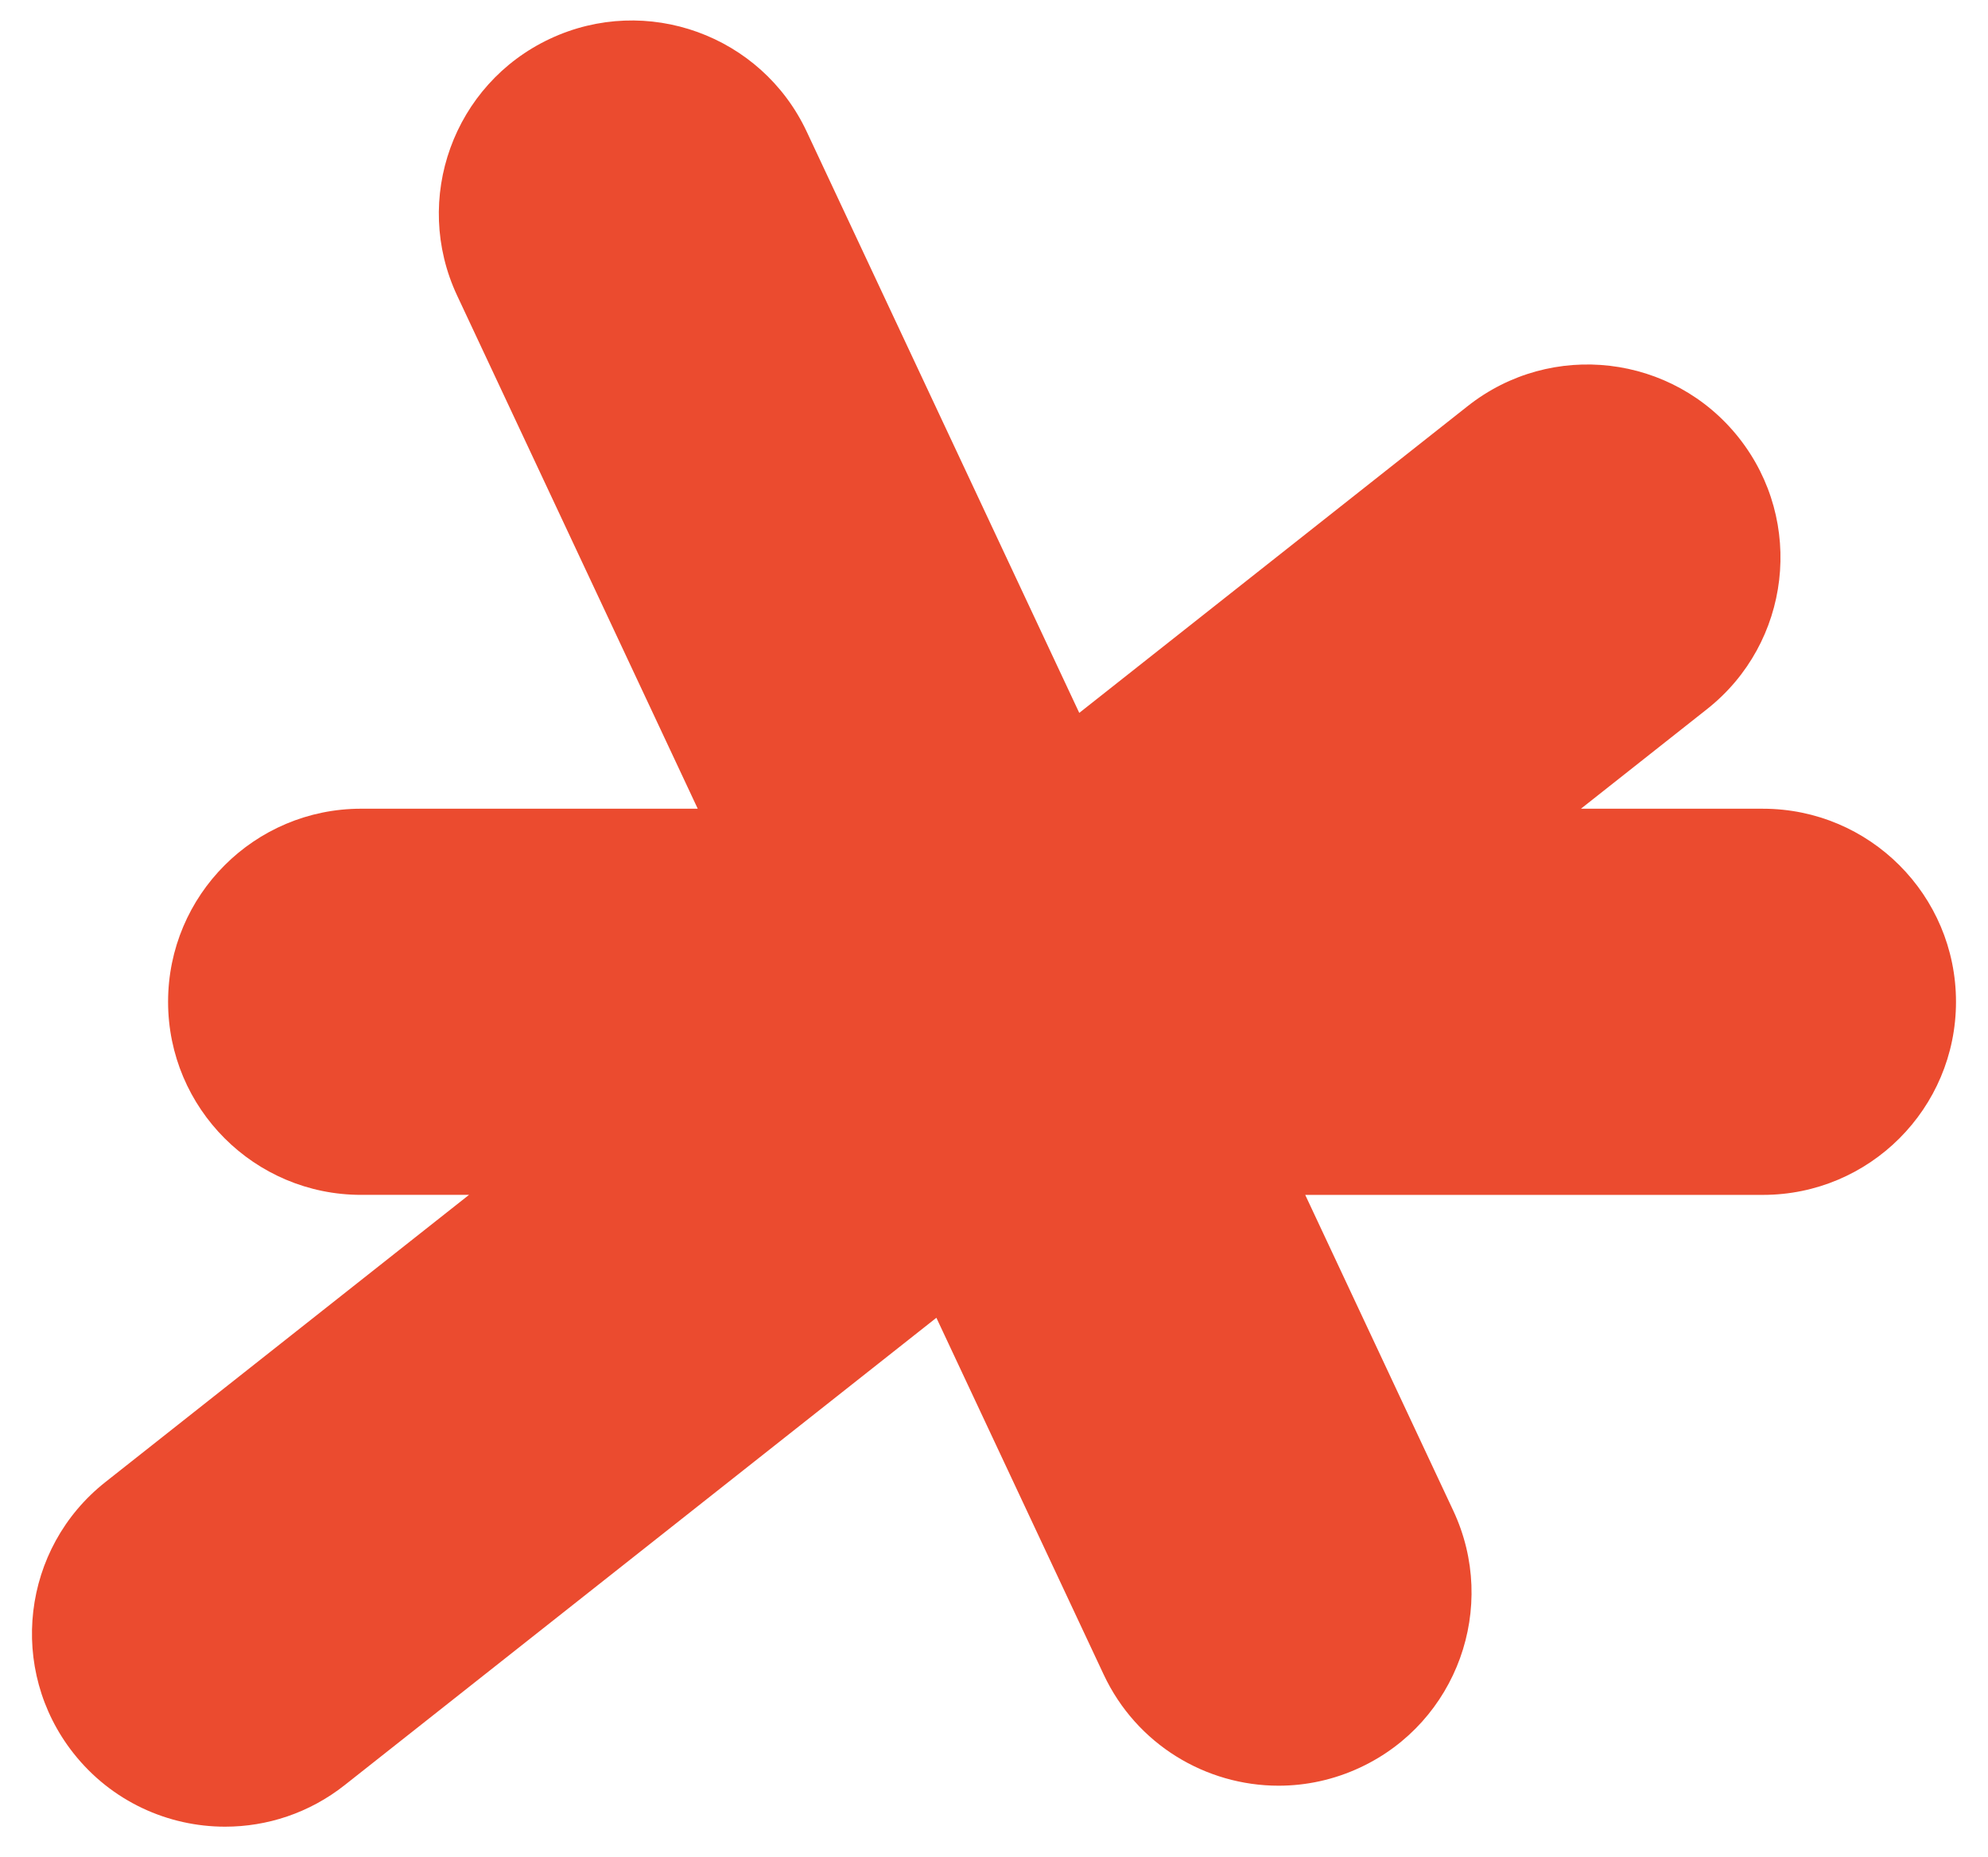
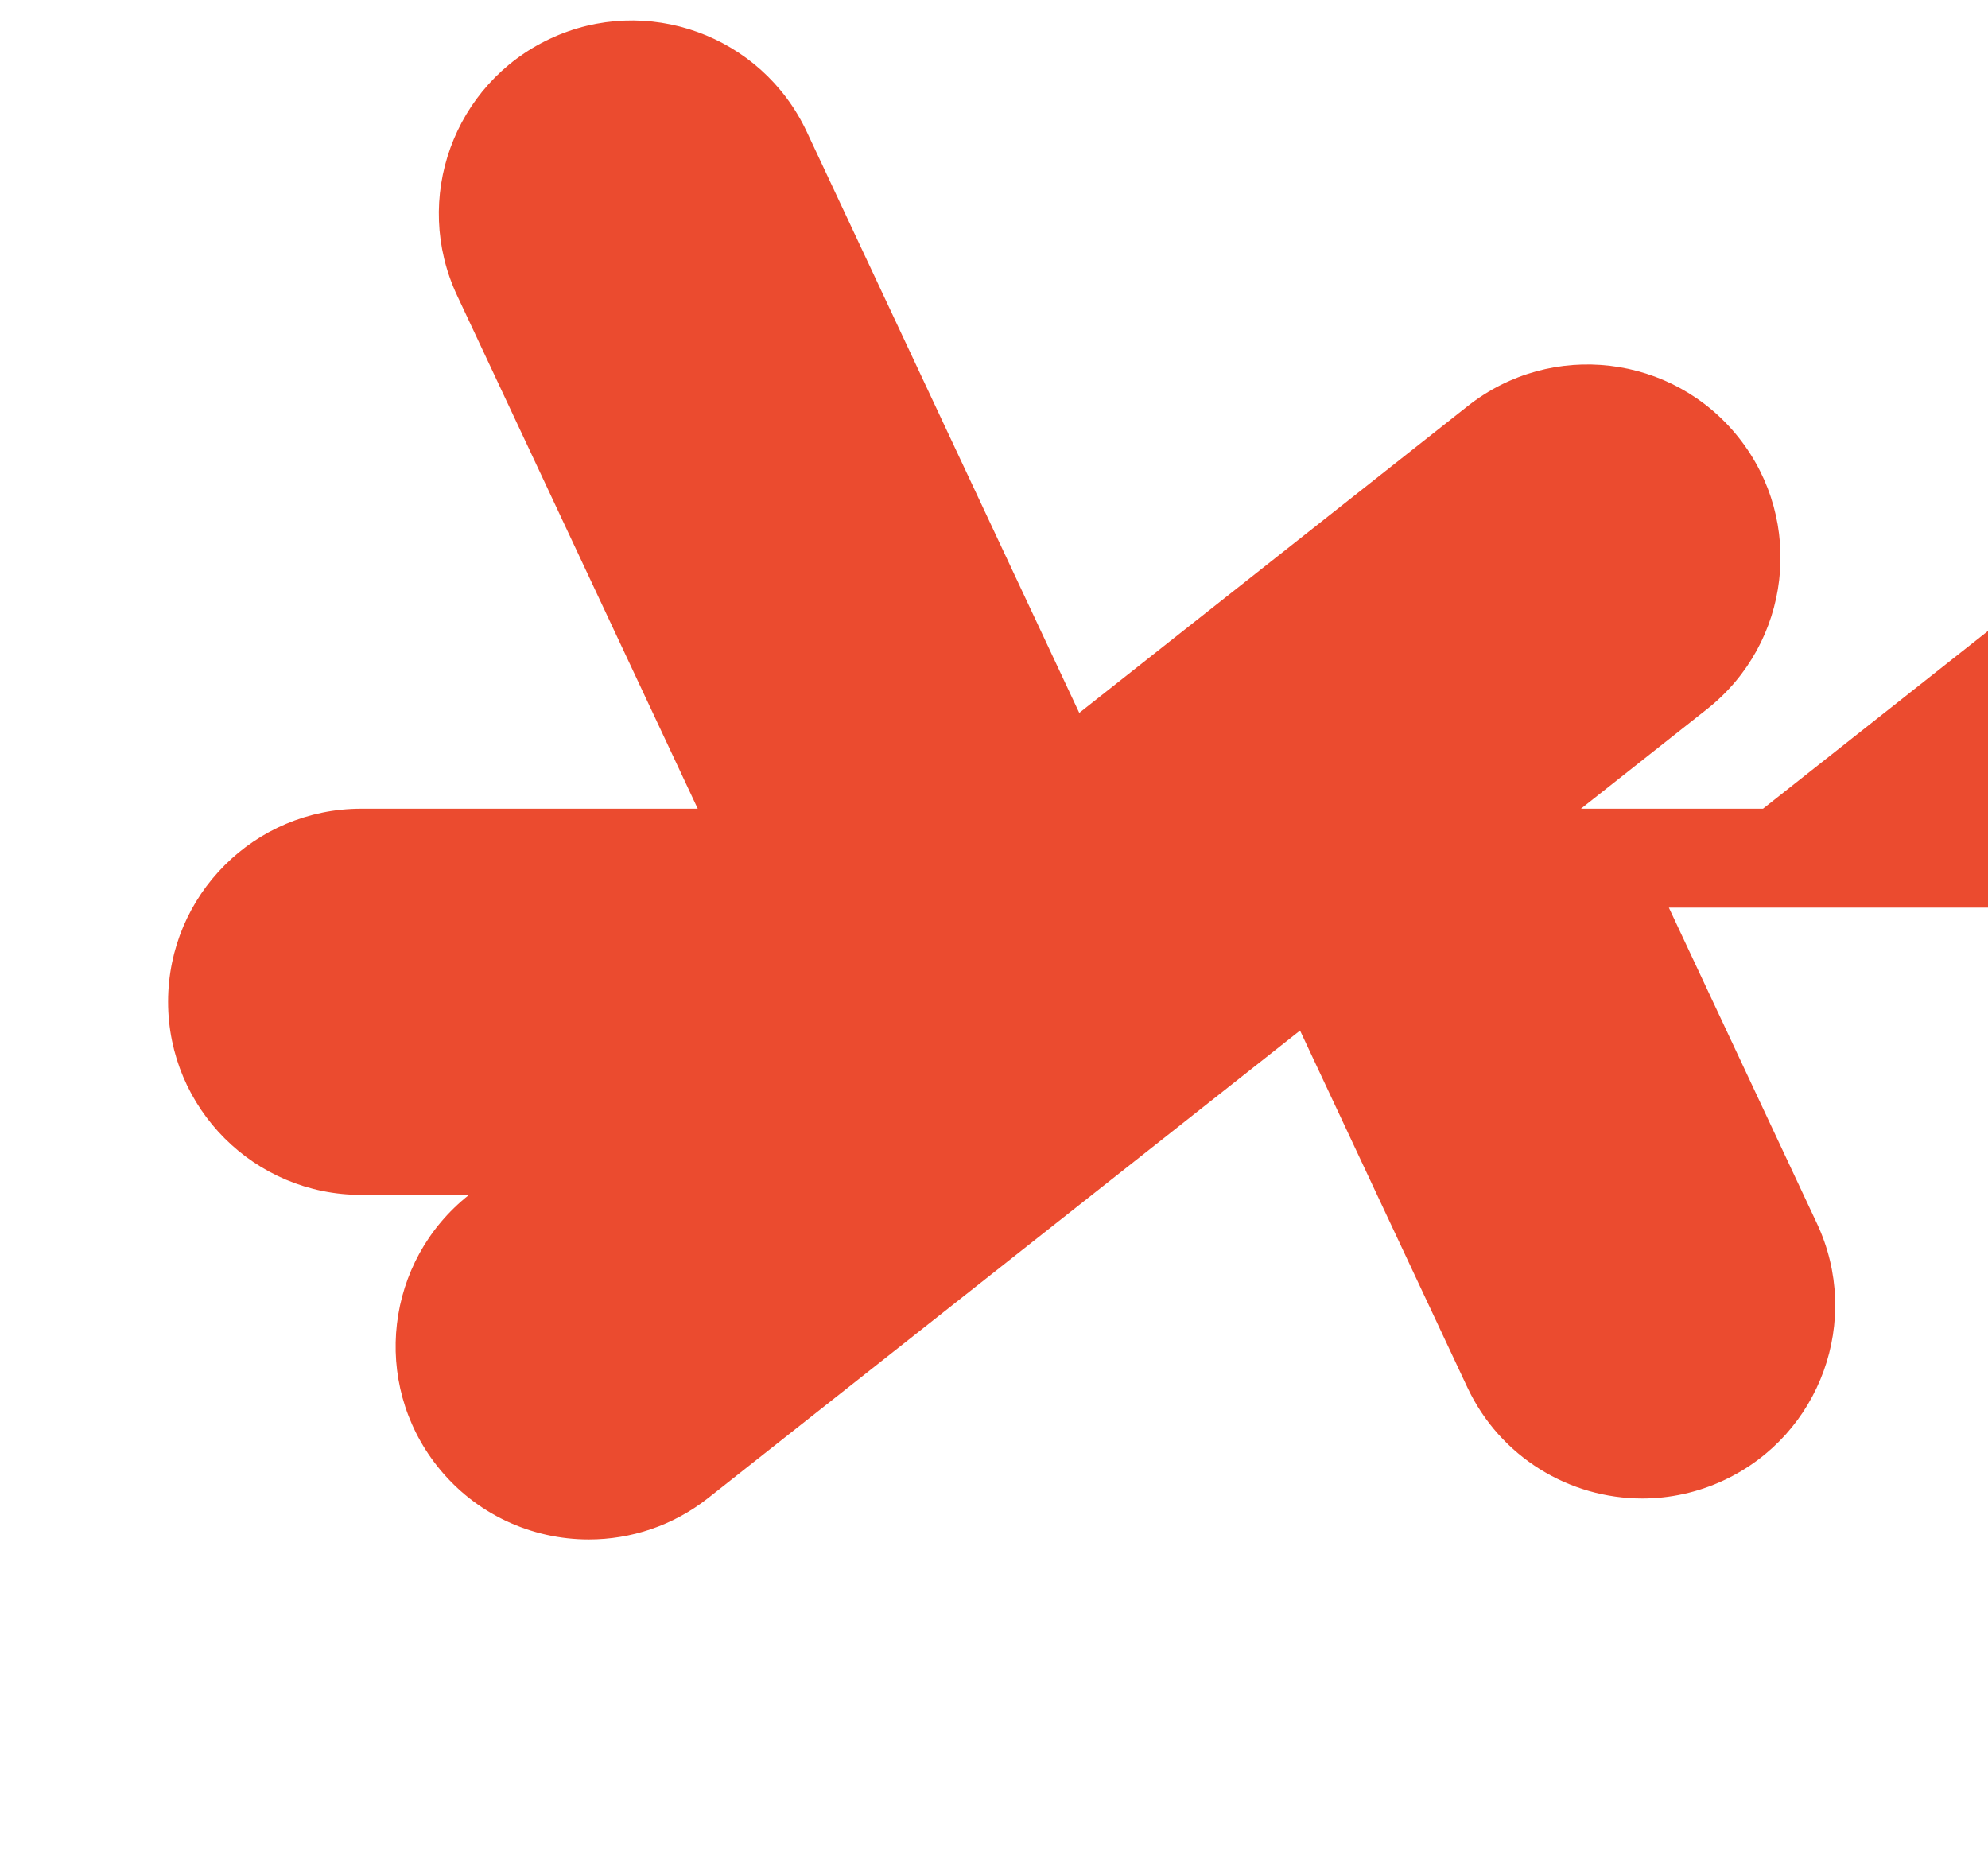
<svg xmlns="http://www.w3.org/2000/svg" id="Ebene_1" data-name="Ebene 1" viewBox="0 0 1080 1008.66">
  <defs>
    <style>
      .cls-1 {
        fill: #eb4b2f;
        stroke-width: 0px;
      }
    </style>
  </defs>
-   <path class="cls-1" d="m957.75,439.3h-98.9l68.54-54.13c45.45-35.9,53.2-101.85,17.3-147.31-35.91-45.45-101.85-53.19-147.31-17.3l-211.06,166.68L438.25,71.5c-24.6-52.44-87.06-75.03-139.48-50.43-52.44,24.59-75.02,87.05-50.43,139.48l130.71,278.74h-182.86c-57.92,0-104.88,46.96-104.88,104.88s46.96,104.88,104.88,104.88h58.61l-197.56,156.02c-45.45,35.9-53.2,101.85-17.3,147.31,20.7,26.21,51.38,39.87,82.37,39.87,22.76,0,45.68-7.37,64.93-22.57l321.46-253.87,90.88,193.8c17.85,38.05,55.61,60.38,95.02,60.38,14.91,0,30.07-3.2,44.46-9.95,52.44-24.59,75.02-87.05,50.43-139.48l-80.42-171.5h248.66c57.92,0,104.88-46.96,104.88-104.88s-46.96-104.88-104.88-104.88Z" />
+   <path class="cls-1" d="m957.75,439.3h-98.9l68.54-54.13c45.45-35.9,53.2-101.85,17.3-147.31-35.91-45.45-101.85-53.19-147.31-17.3l-211.06,166.68L438.25,71.5c-24.6-52.44-87.06-75.03-139.48-50.43-52.44,24.59-75.02,87.05-50.43,139.48l130.71,278.74h-182.86c-57.92,0-104.88,46.96-104.88,104.88s46.96,104.88,104.88,104.88h58.61c-45.45,35.9-53.2,101.85-17.3,147.31,20.7,26.21,51.38,39.87,82.37,39.87,22.76,0,45.68-7.37,64.93-22.57l321.46-253.87,90.88,193.8c17.85,38.05,55.61,60.38,95.02,60.38,14.91,0,30.07-3.2,44.46-9.95,52.44-24.59,75.02-87.05,50.43-139.48l-80.42-171.5h248.66c57.92,0,104.88-46.96,104.88-104.88s-46.96-104.88-104.88-104.88Z" />
</svg>